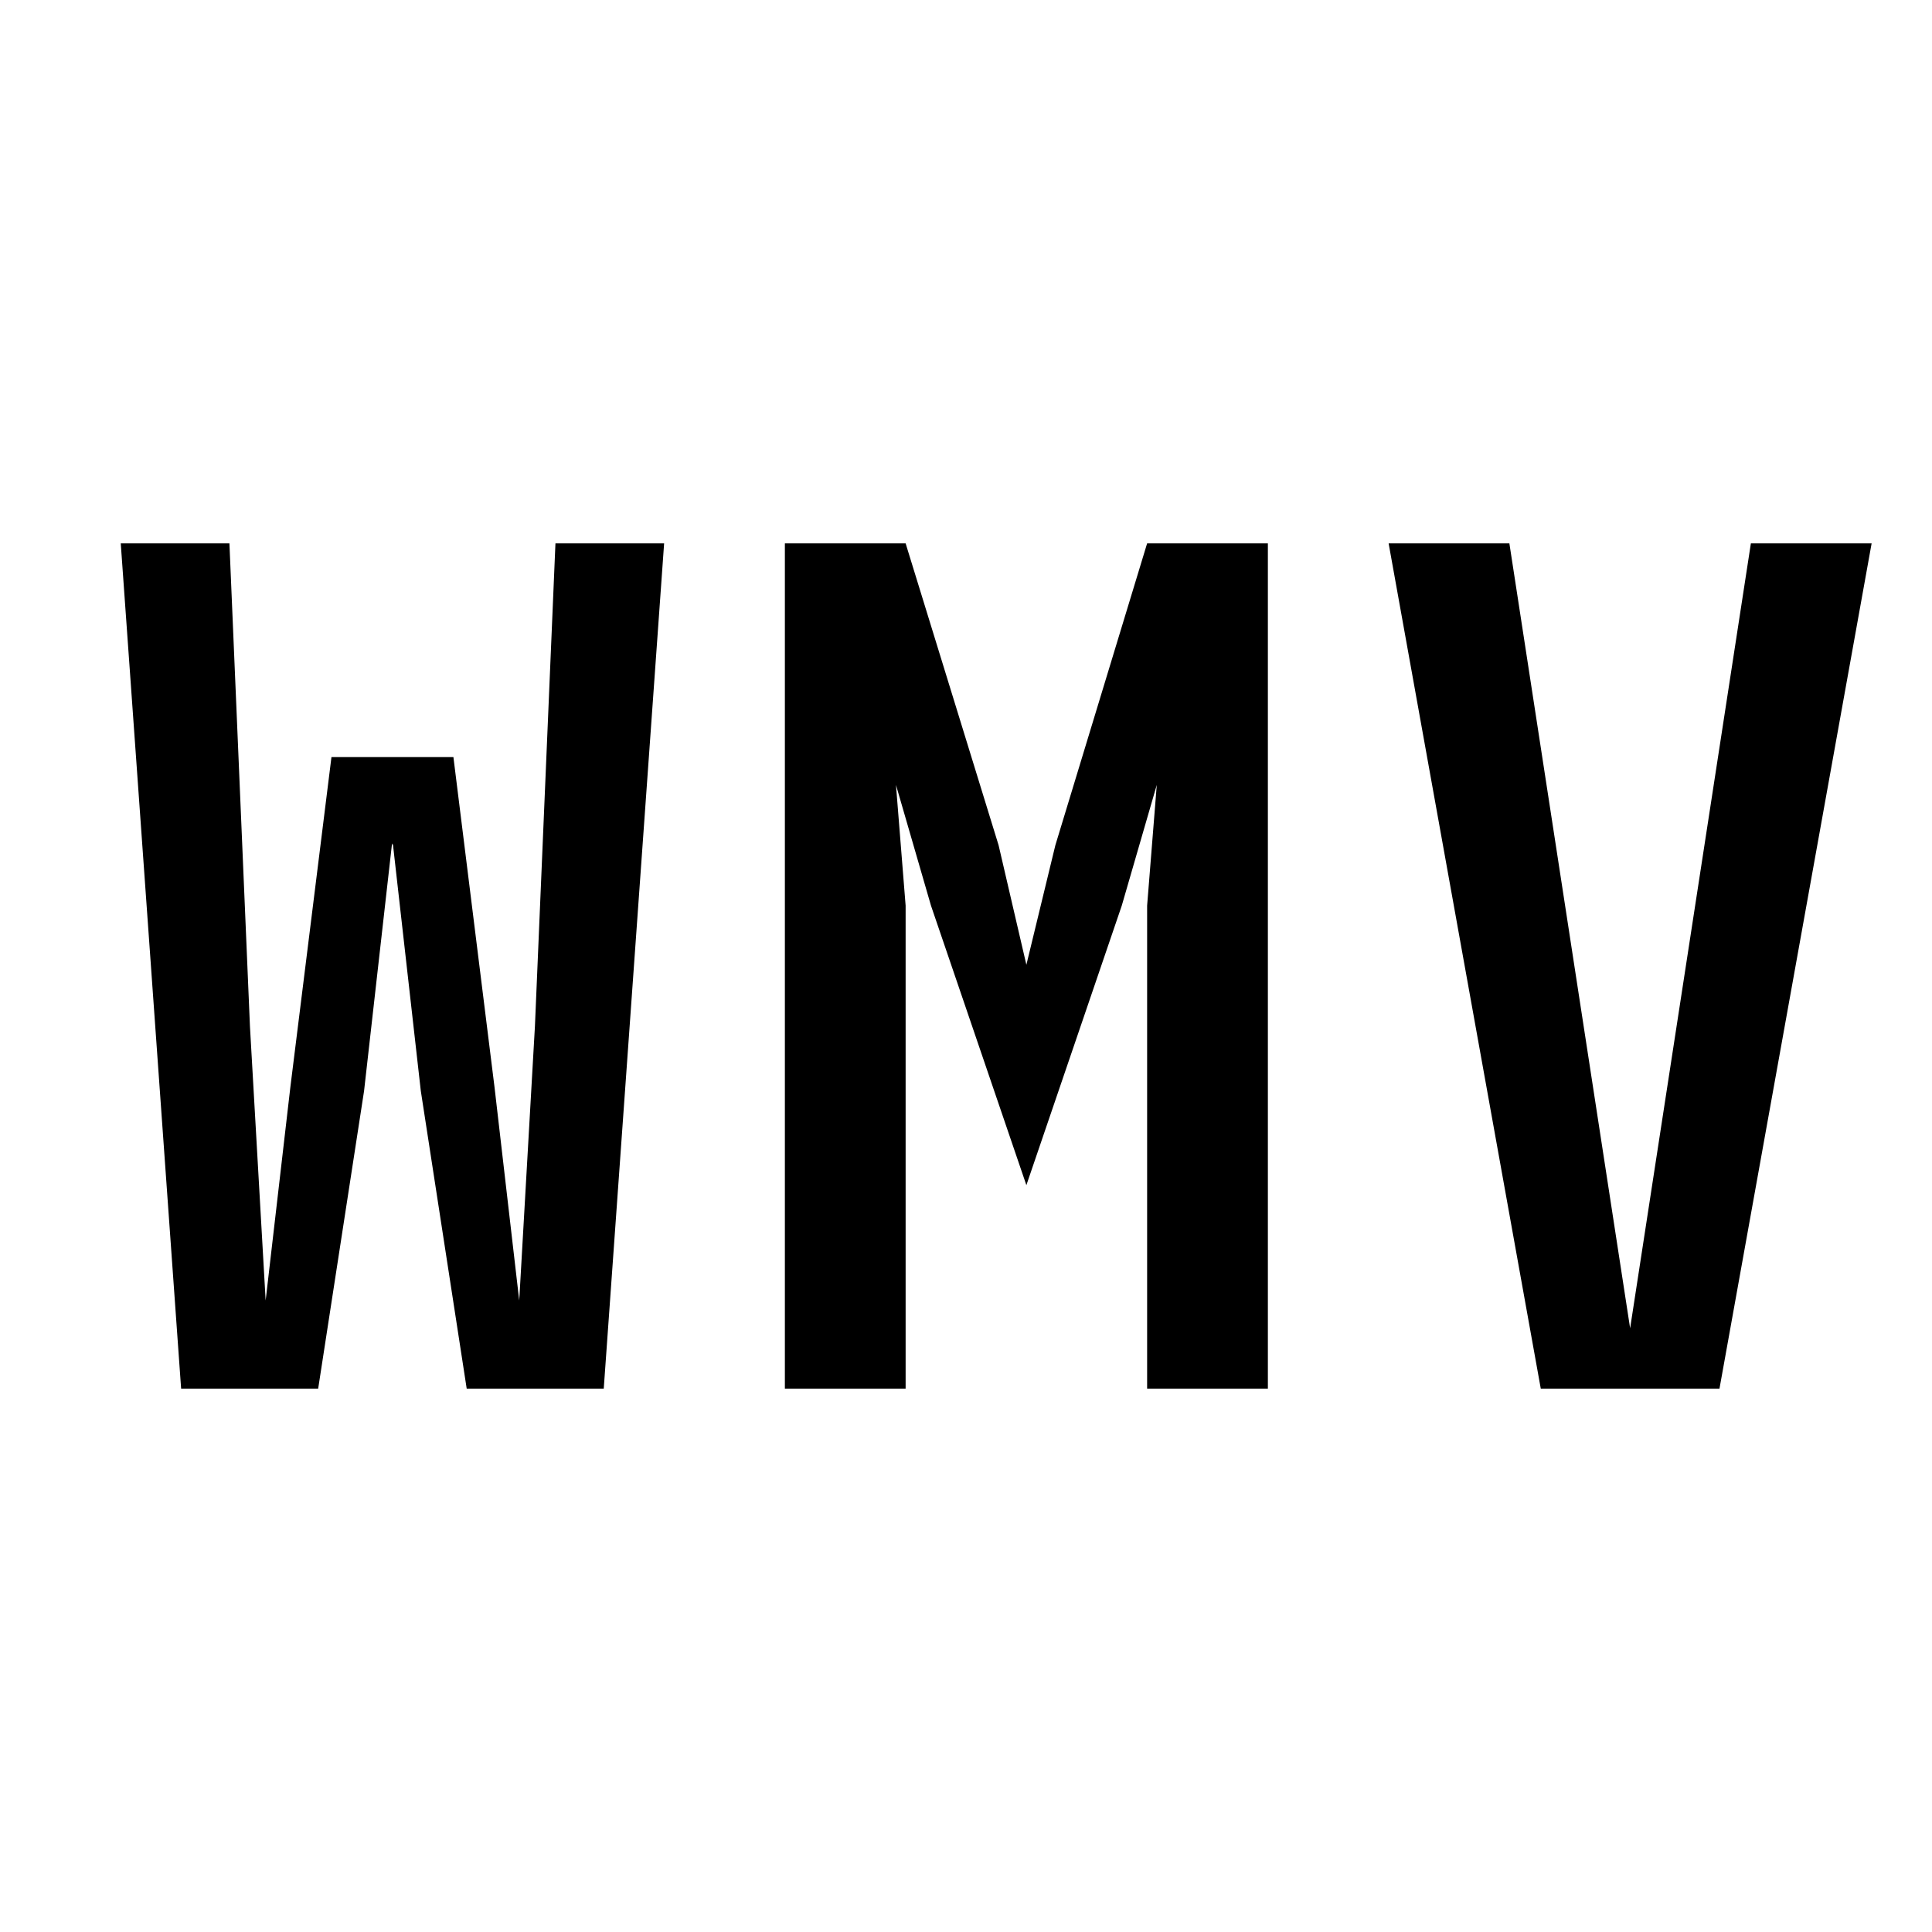
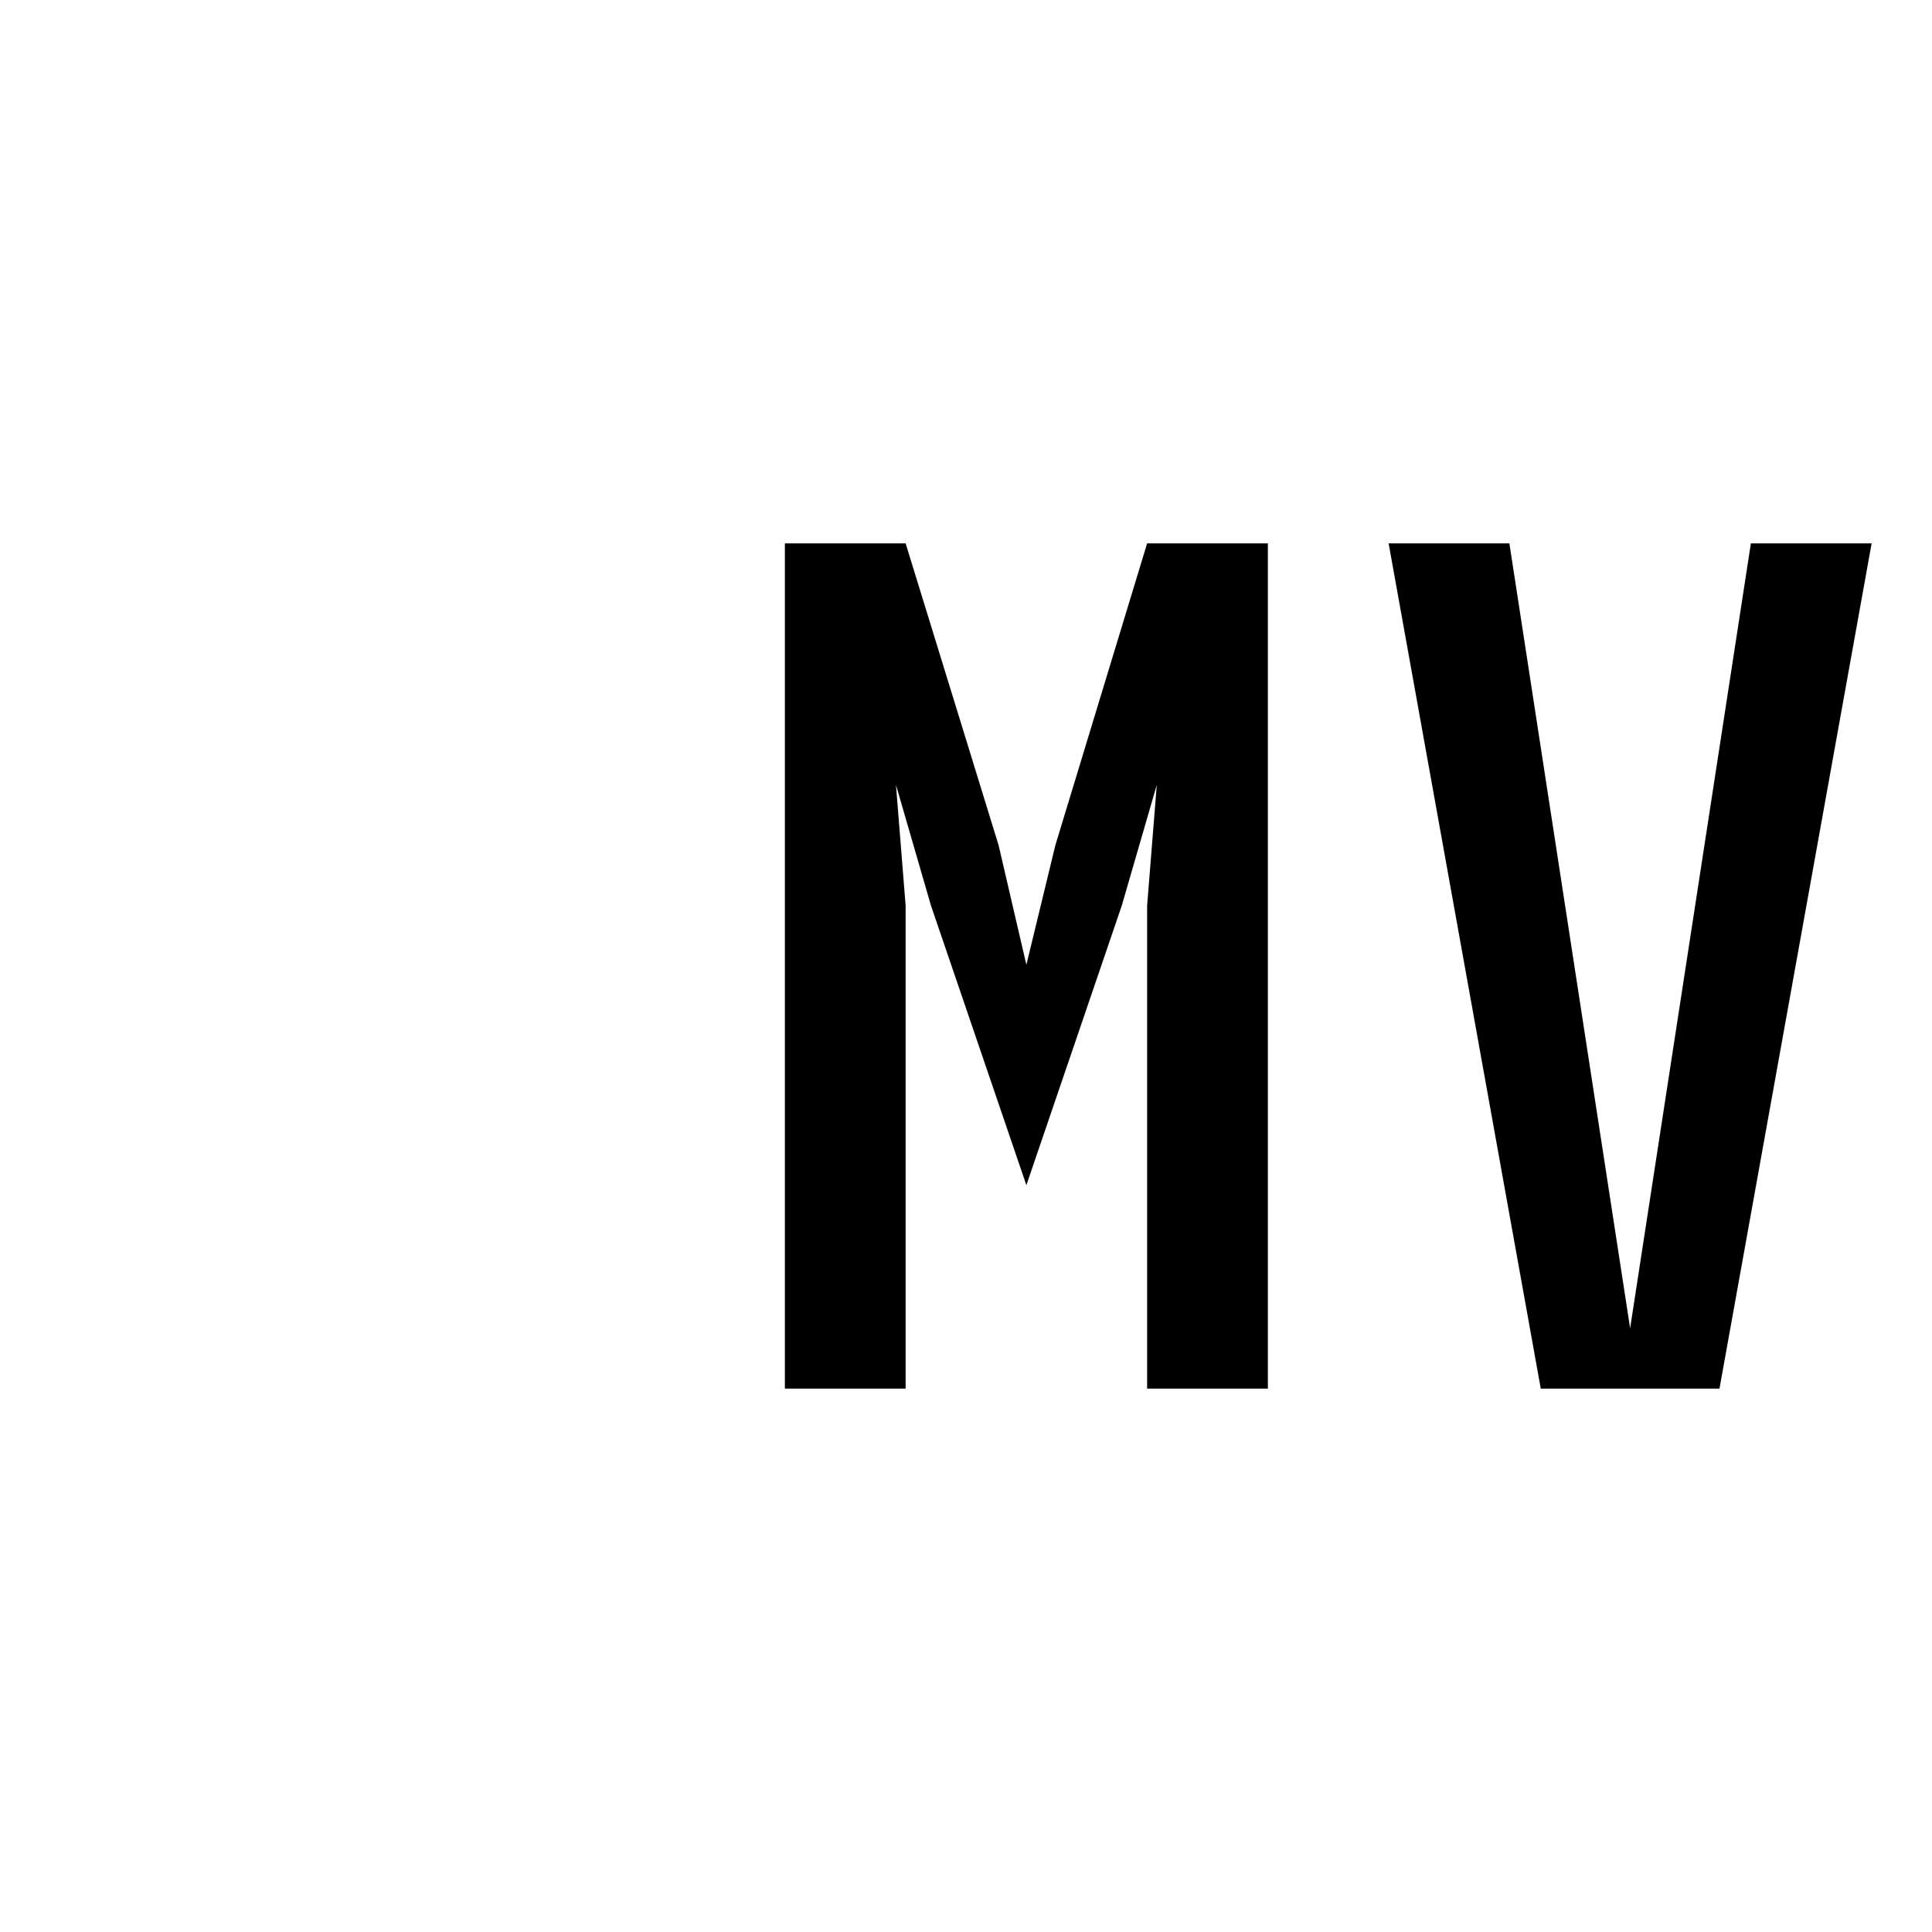
<svg xmlns="http://www.w3.org/2000/svg" viewBox="0 0 32 32" fill="currentColor">
  <defs />
  <title>WMV</title>
  <polygon points="29 9 27 22 25 9 23 9 25.52 23 28.48 23 31 9 29 9" />
  <polygon points="19 9 17.48 14 17 15.98 16.54 14 15 9 13 9 13 23 15 23 15 15 14.84 13 15.42 15 17 19.63 18.58 15 19.16 13 19 15 19 23 21 23 21 9 19 9" />
-   <polygon points="9.2 9 8.86 17 8.6 21.54 8.19 18 7.51 12.54 5.49 12.54 4.81 18 4.4 21.54 4.14 17 3.8 9 2 9 3 23 5.27 23 6.03 18.07 6.49 14 6.5 13.97 6.51 14 6.97 18.07 7.73 23 10 23 11 9 9.2 9" />
-   <rect id="_Transparent_Rectangle_" data-name="&lt;Transparent Rectangle&gt;" class="cls-1" width="32" height="32" style="fill:none" />
</svg>